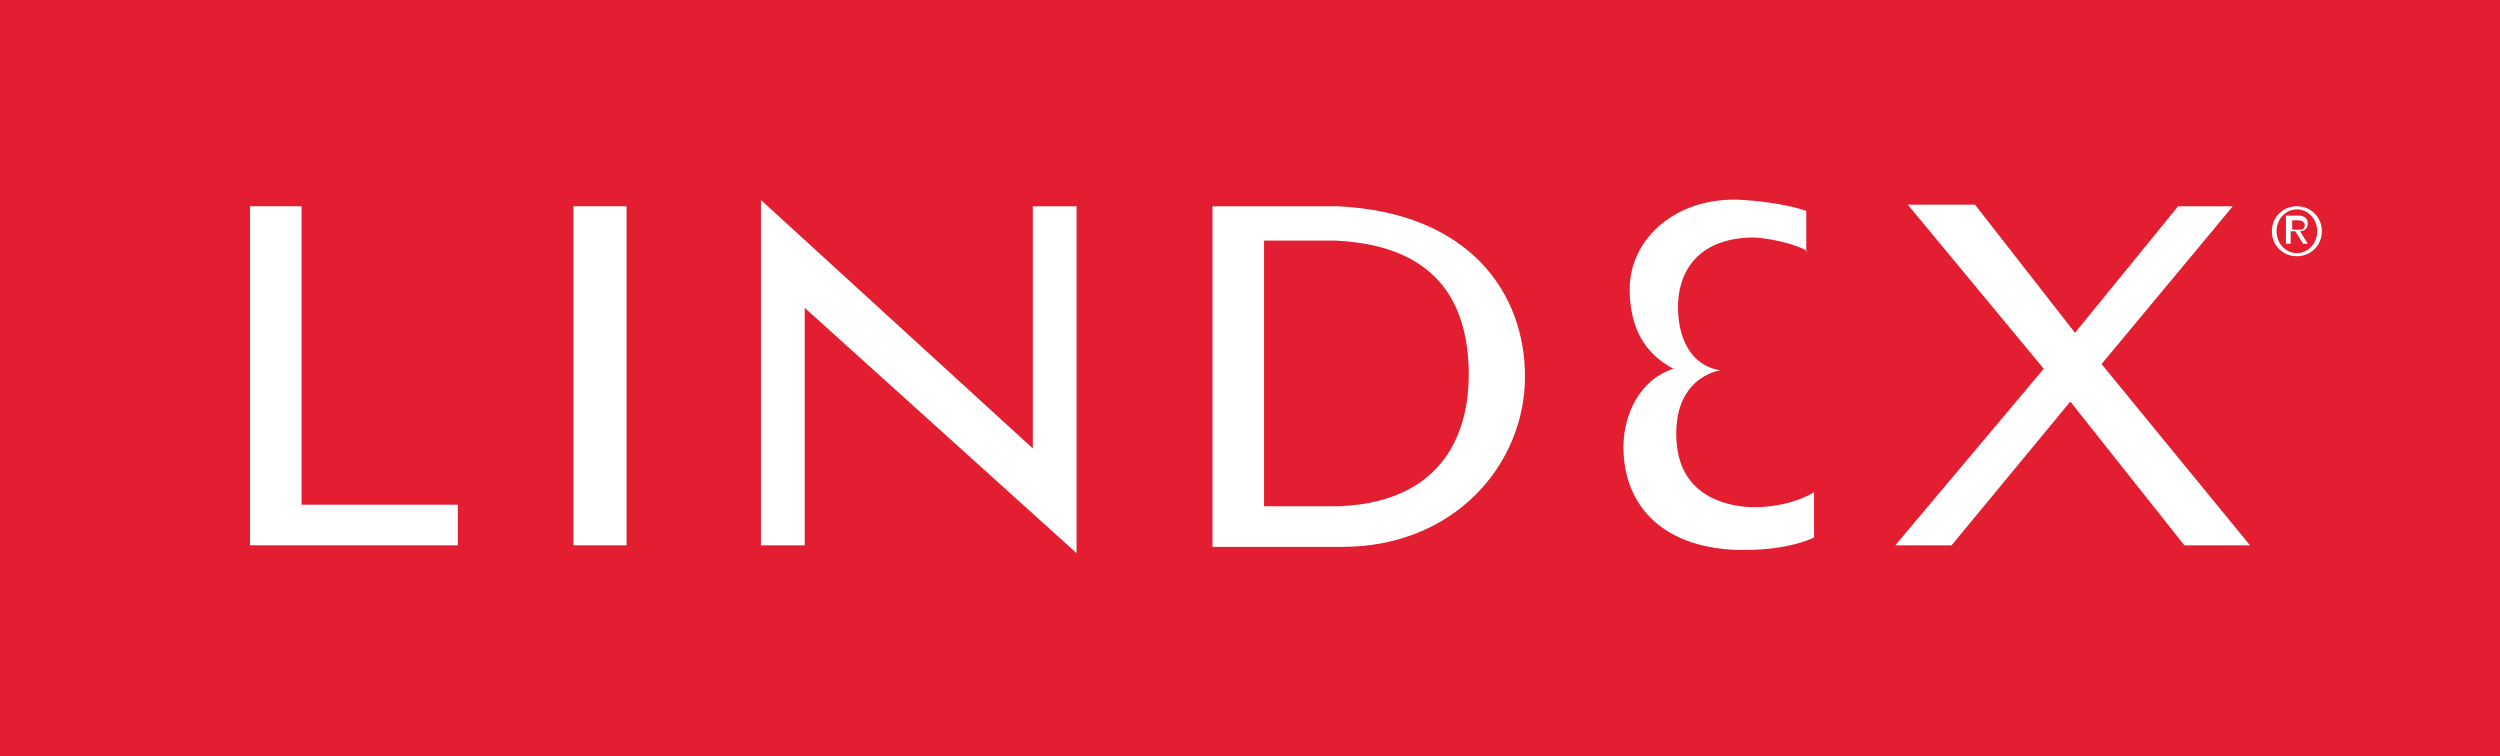
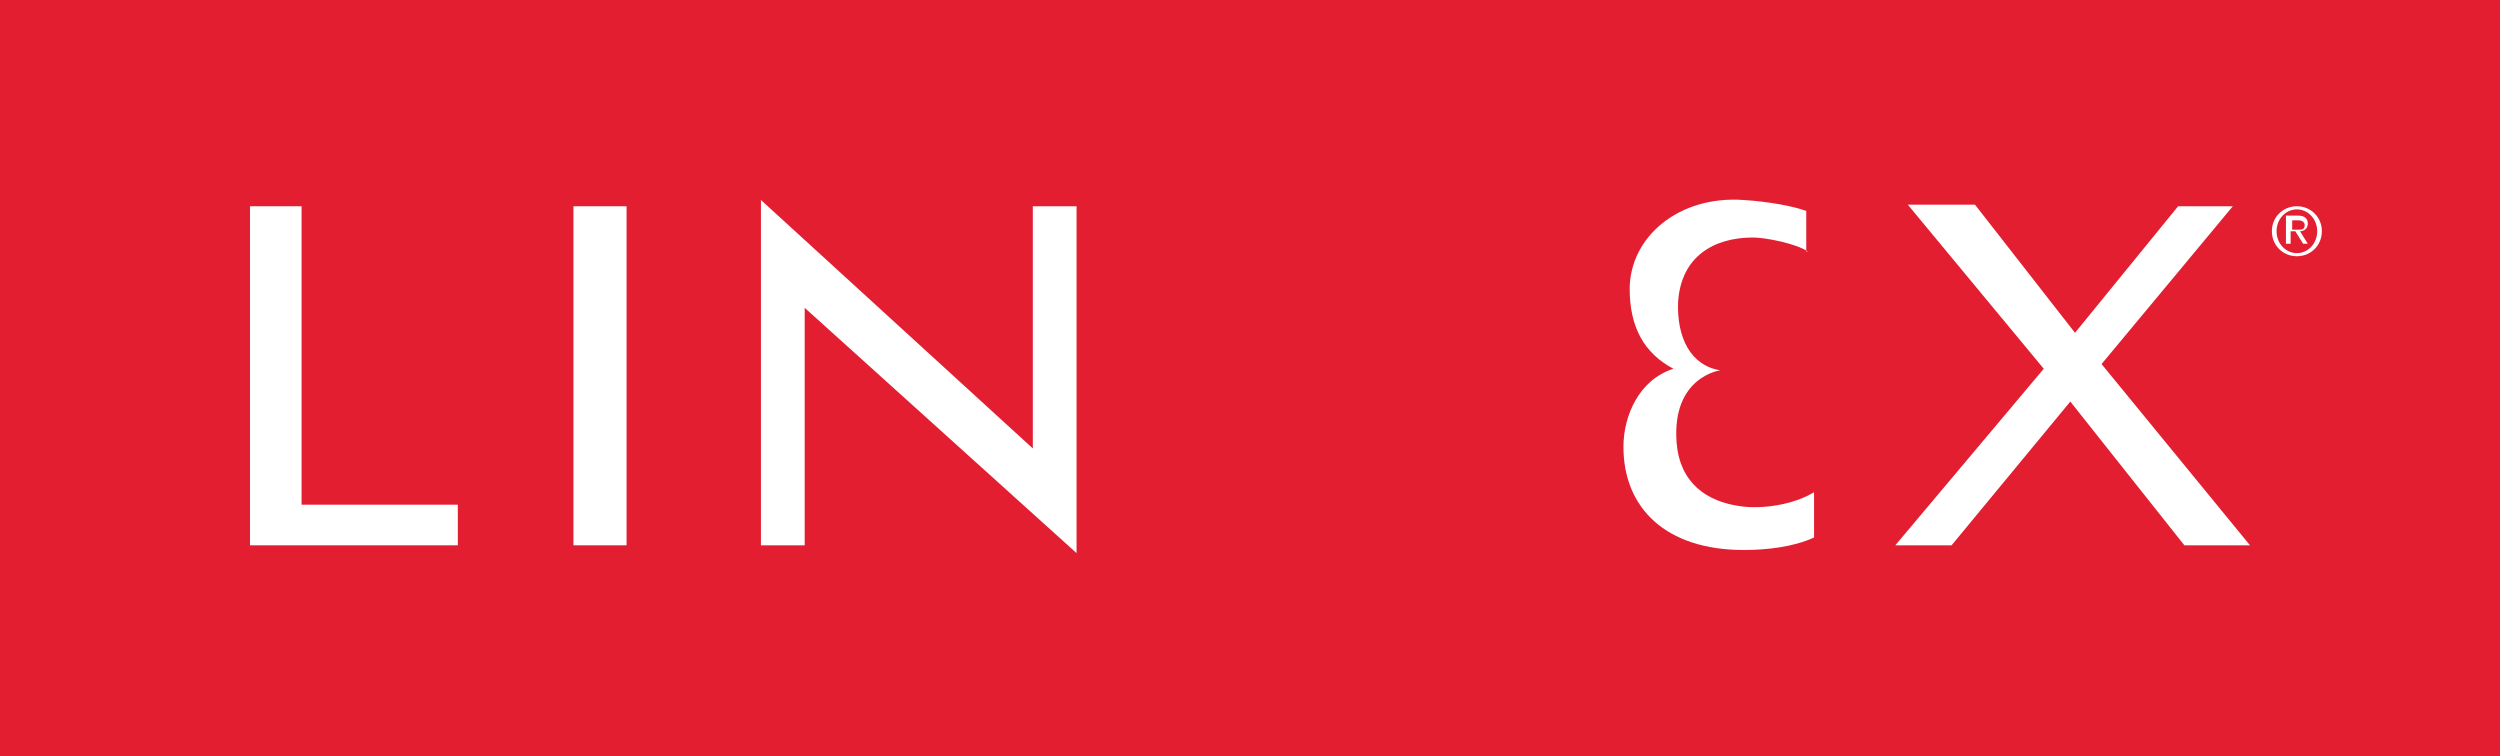
<svg xmlns="http://www.w3.org/2000/svg" id="Layer_1" x="0px" y="0px" viewBox="0 0 160 48.4" style="enable-background:new 0 0 160 48.4;" xml:space="preserve">
  <style type="text/css"> .st0{fill:#E21E30;} .st1{fill:#FFFFFF;} </style>
  <rect class="st0" width="160" height="48.4" />
  <polyline class="st1" points="19.3,32.3 29.3,32.3 29.3,34.9 16,34.9 16,13.2 19.3,13.2 19.3,32.3 " />
  <rect x="36.7" y="13.2" class="st1" width="3.4" height="21.7" />
  <polyline class="st1" points="68.9,34.9 68.9,35.4 51.5,19.7 51.5,34.9 48.7,34.9 48.7,12.8 66.1,28.7 66.1,13.2 68.9,13.2 68.9,34.9 " />
-   <path class="st1" d="M80.9,32.4h4.8c7.4-0.3,8.3-5.7,8.3-8.4c0-4.9-2.3-8.3-8.5-8.6h-4.6V32.4 M77.6,13.2h8c8.5,0.4,12,5.6,12,10.9 c0,5.6-4.5,10.9-11.7,10.9h-8.3V13.2z" />
  <polyline class="st1" points="134.5,23.3 144,34.9 139.8,34.9 132.5,25.7 124.9,34.9 121.3,34.9 130.8,23.6 122.1,13.1 126.4,13.1 132.8,21.3 139.4,13.2 142.9,13.2 134.5,23.3 " />
  <path class="st1" d="M115.7,16.1c-0.7-0.5-2.7-0.9-3.5-0.9c-2.5,0-4.6,1.2-4.8,4.1c-0.1,2.3,0.8,4.1,2.7,4.4c0,0-3.1,0.4-2.8,4.6 c0.2,2.6,1.9,3.8,4.1,4.1c1.4,0.2,3.4-0.1,4.7-0.9v2.9c-1.3,0.6-3,0.8-4.5,0.8c-5,0-7.7-2.7-7.7-6.6c0-2,1-4.3,3.2-5 c-1.9-1-2.8-2.7-2.8-5.1c0-3.3,3.1-6,7.3-5.7c1.6,0.1,3.2,0.4,4,0.7V16.1" />
  <path class="st1" d="M146.7,14.7h0.4c0.2,0,0.4,0,0.4-0.3c0-0.2-0.2-0.3-0.4-0.3h-0.4V14.7 M146.4,13.8h0.7c0.4,0,0.6,0.2,0.6,0.5 c0,0.3-0.2,0.5-0.5,0.5l0.5,0.8h-0.3l-0.5-0.8h-0.3v0.8h-0.3V13.8z M147,16.2c0.7,0,1.3-0.6,1.3-1.4c0-0.8-0.6-1.4-1.3-1.4 c-0.7,0-1.3,0.6-1.3,1.4C145.7,15.6,146.3,16.2,147,16.2z M147,13.2c0.9,0,1.6,0.7,1.6,1.6c0,0.9-0.7,1.6-1.6,1.6 c-0.9,0-1.6-0.7-1.6-1.6C145.4,13.9,146.1,13.2,147,13.2z" />
</svg>